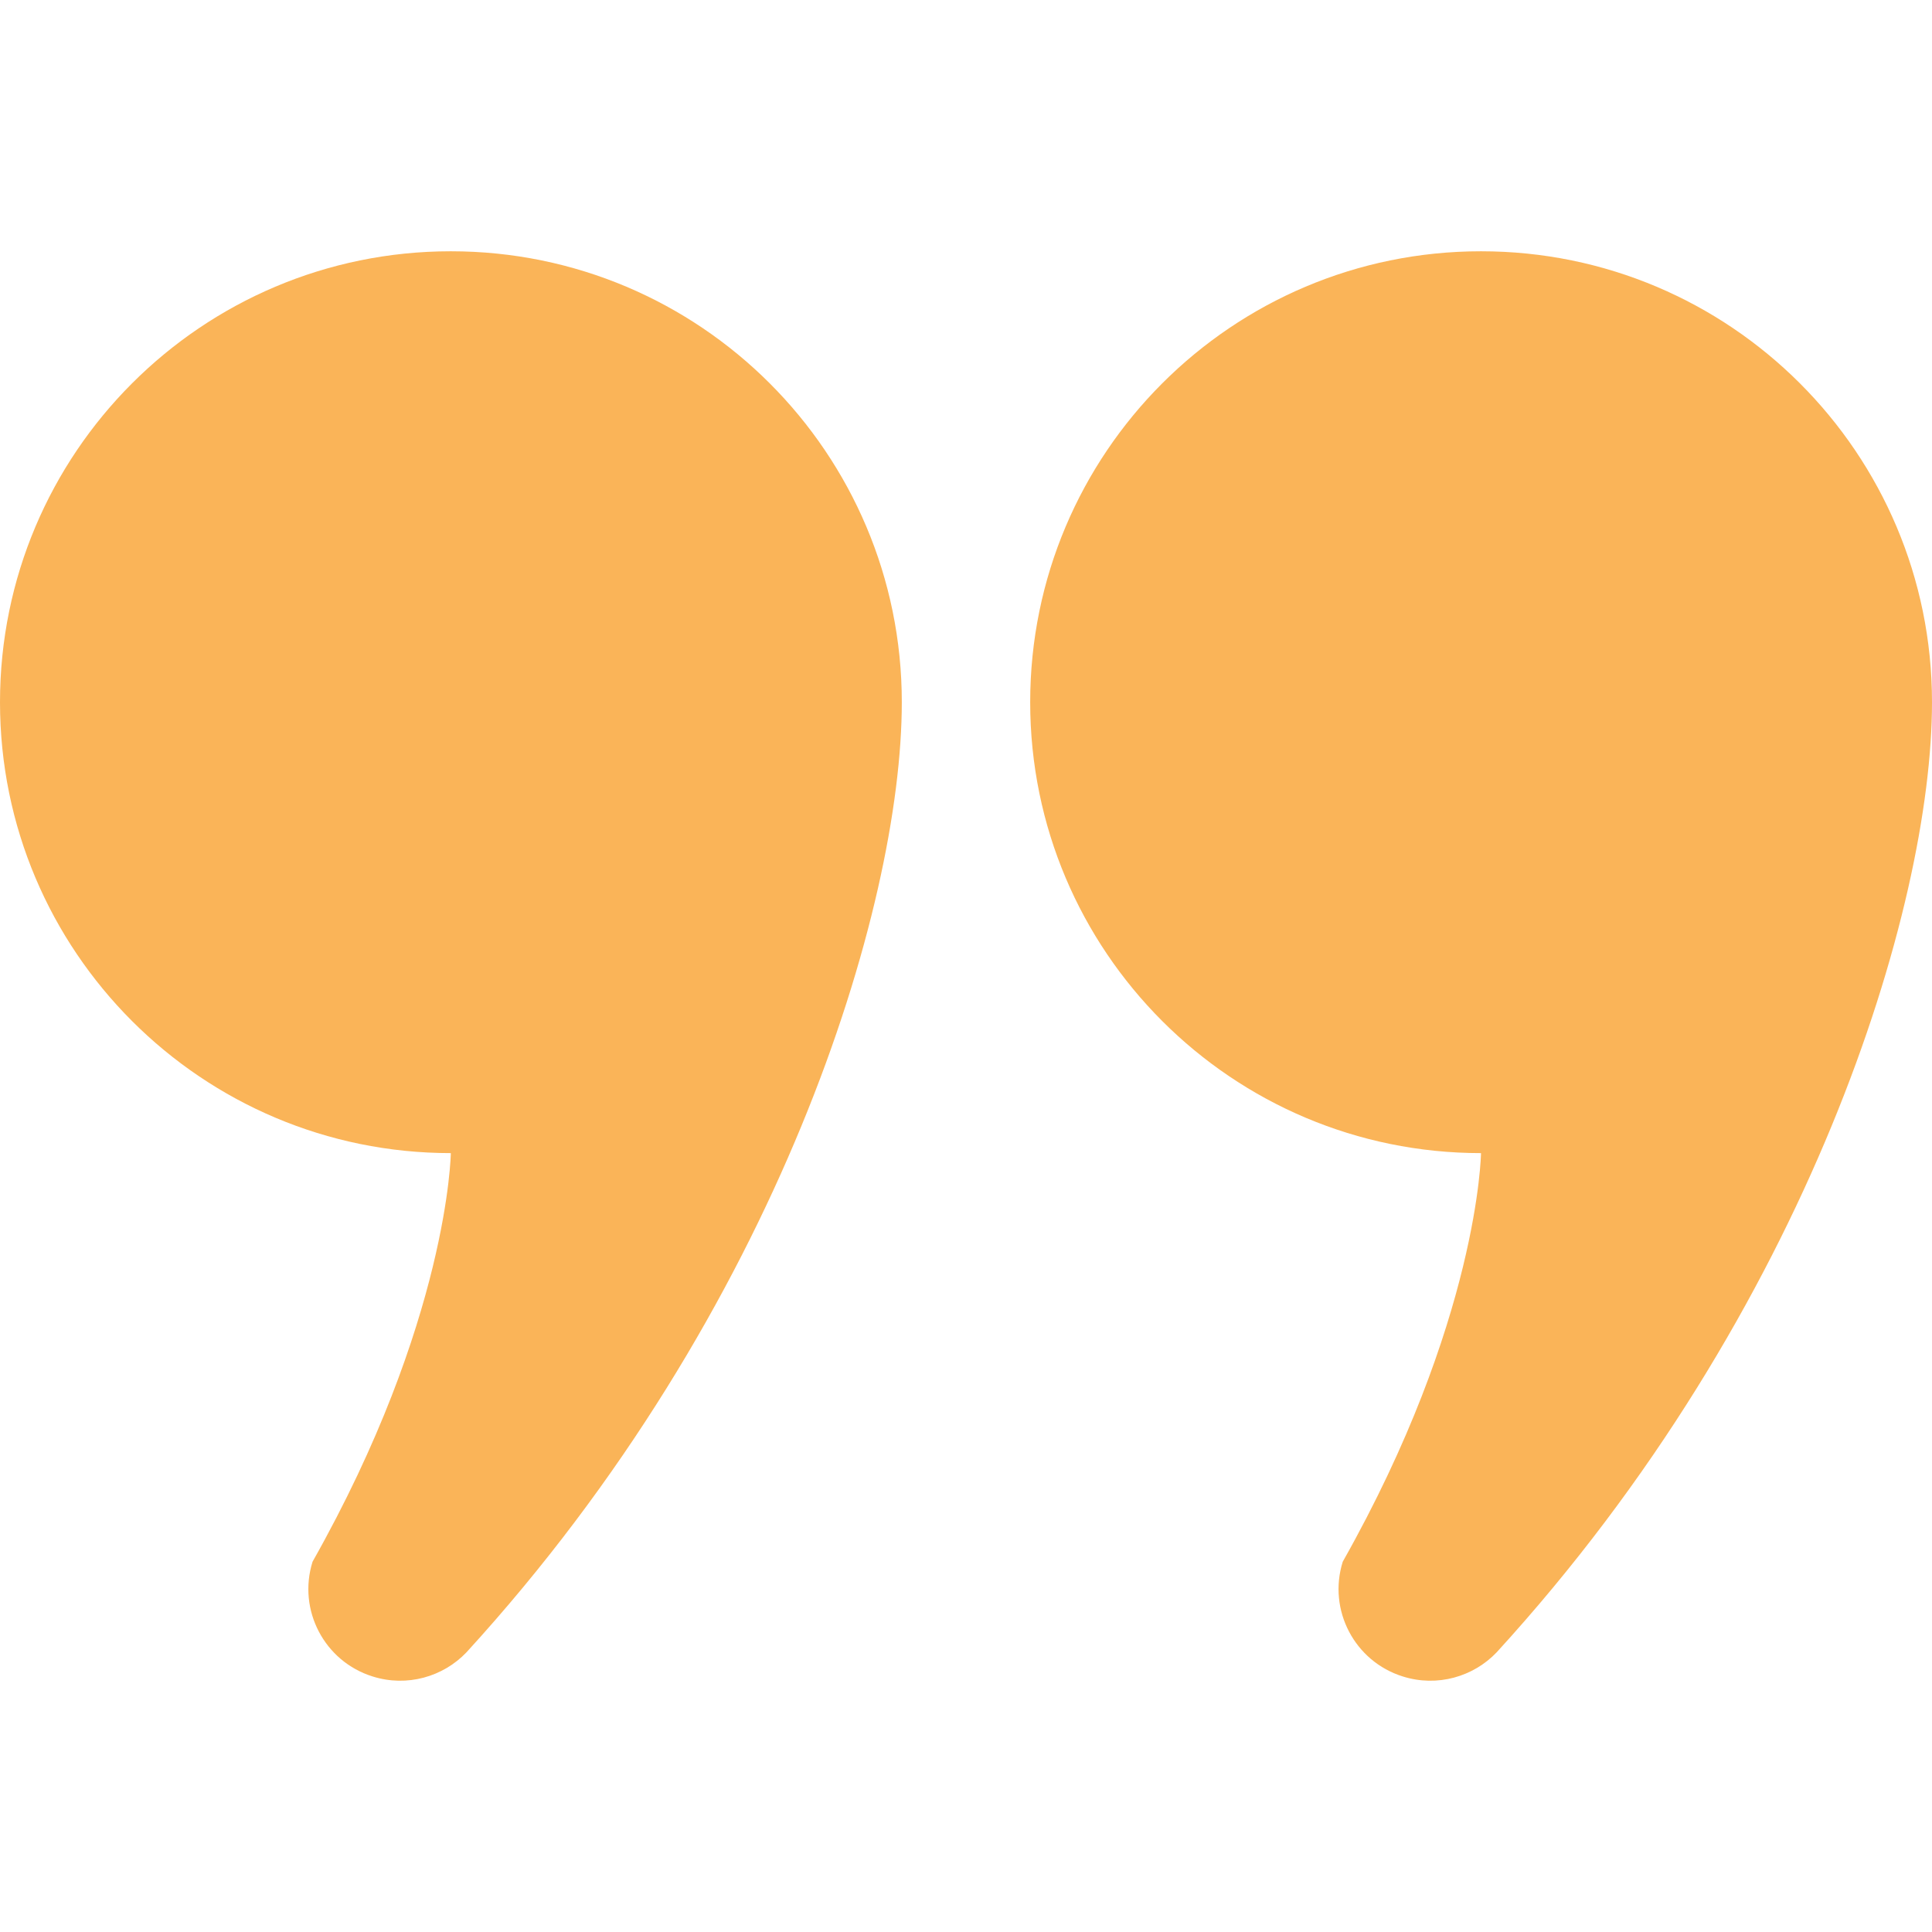
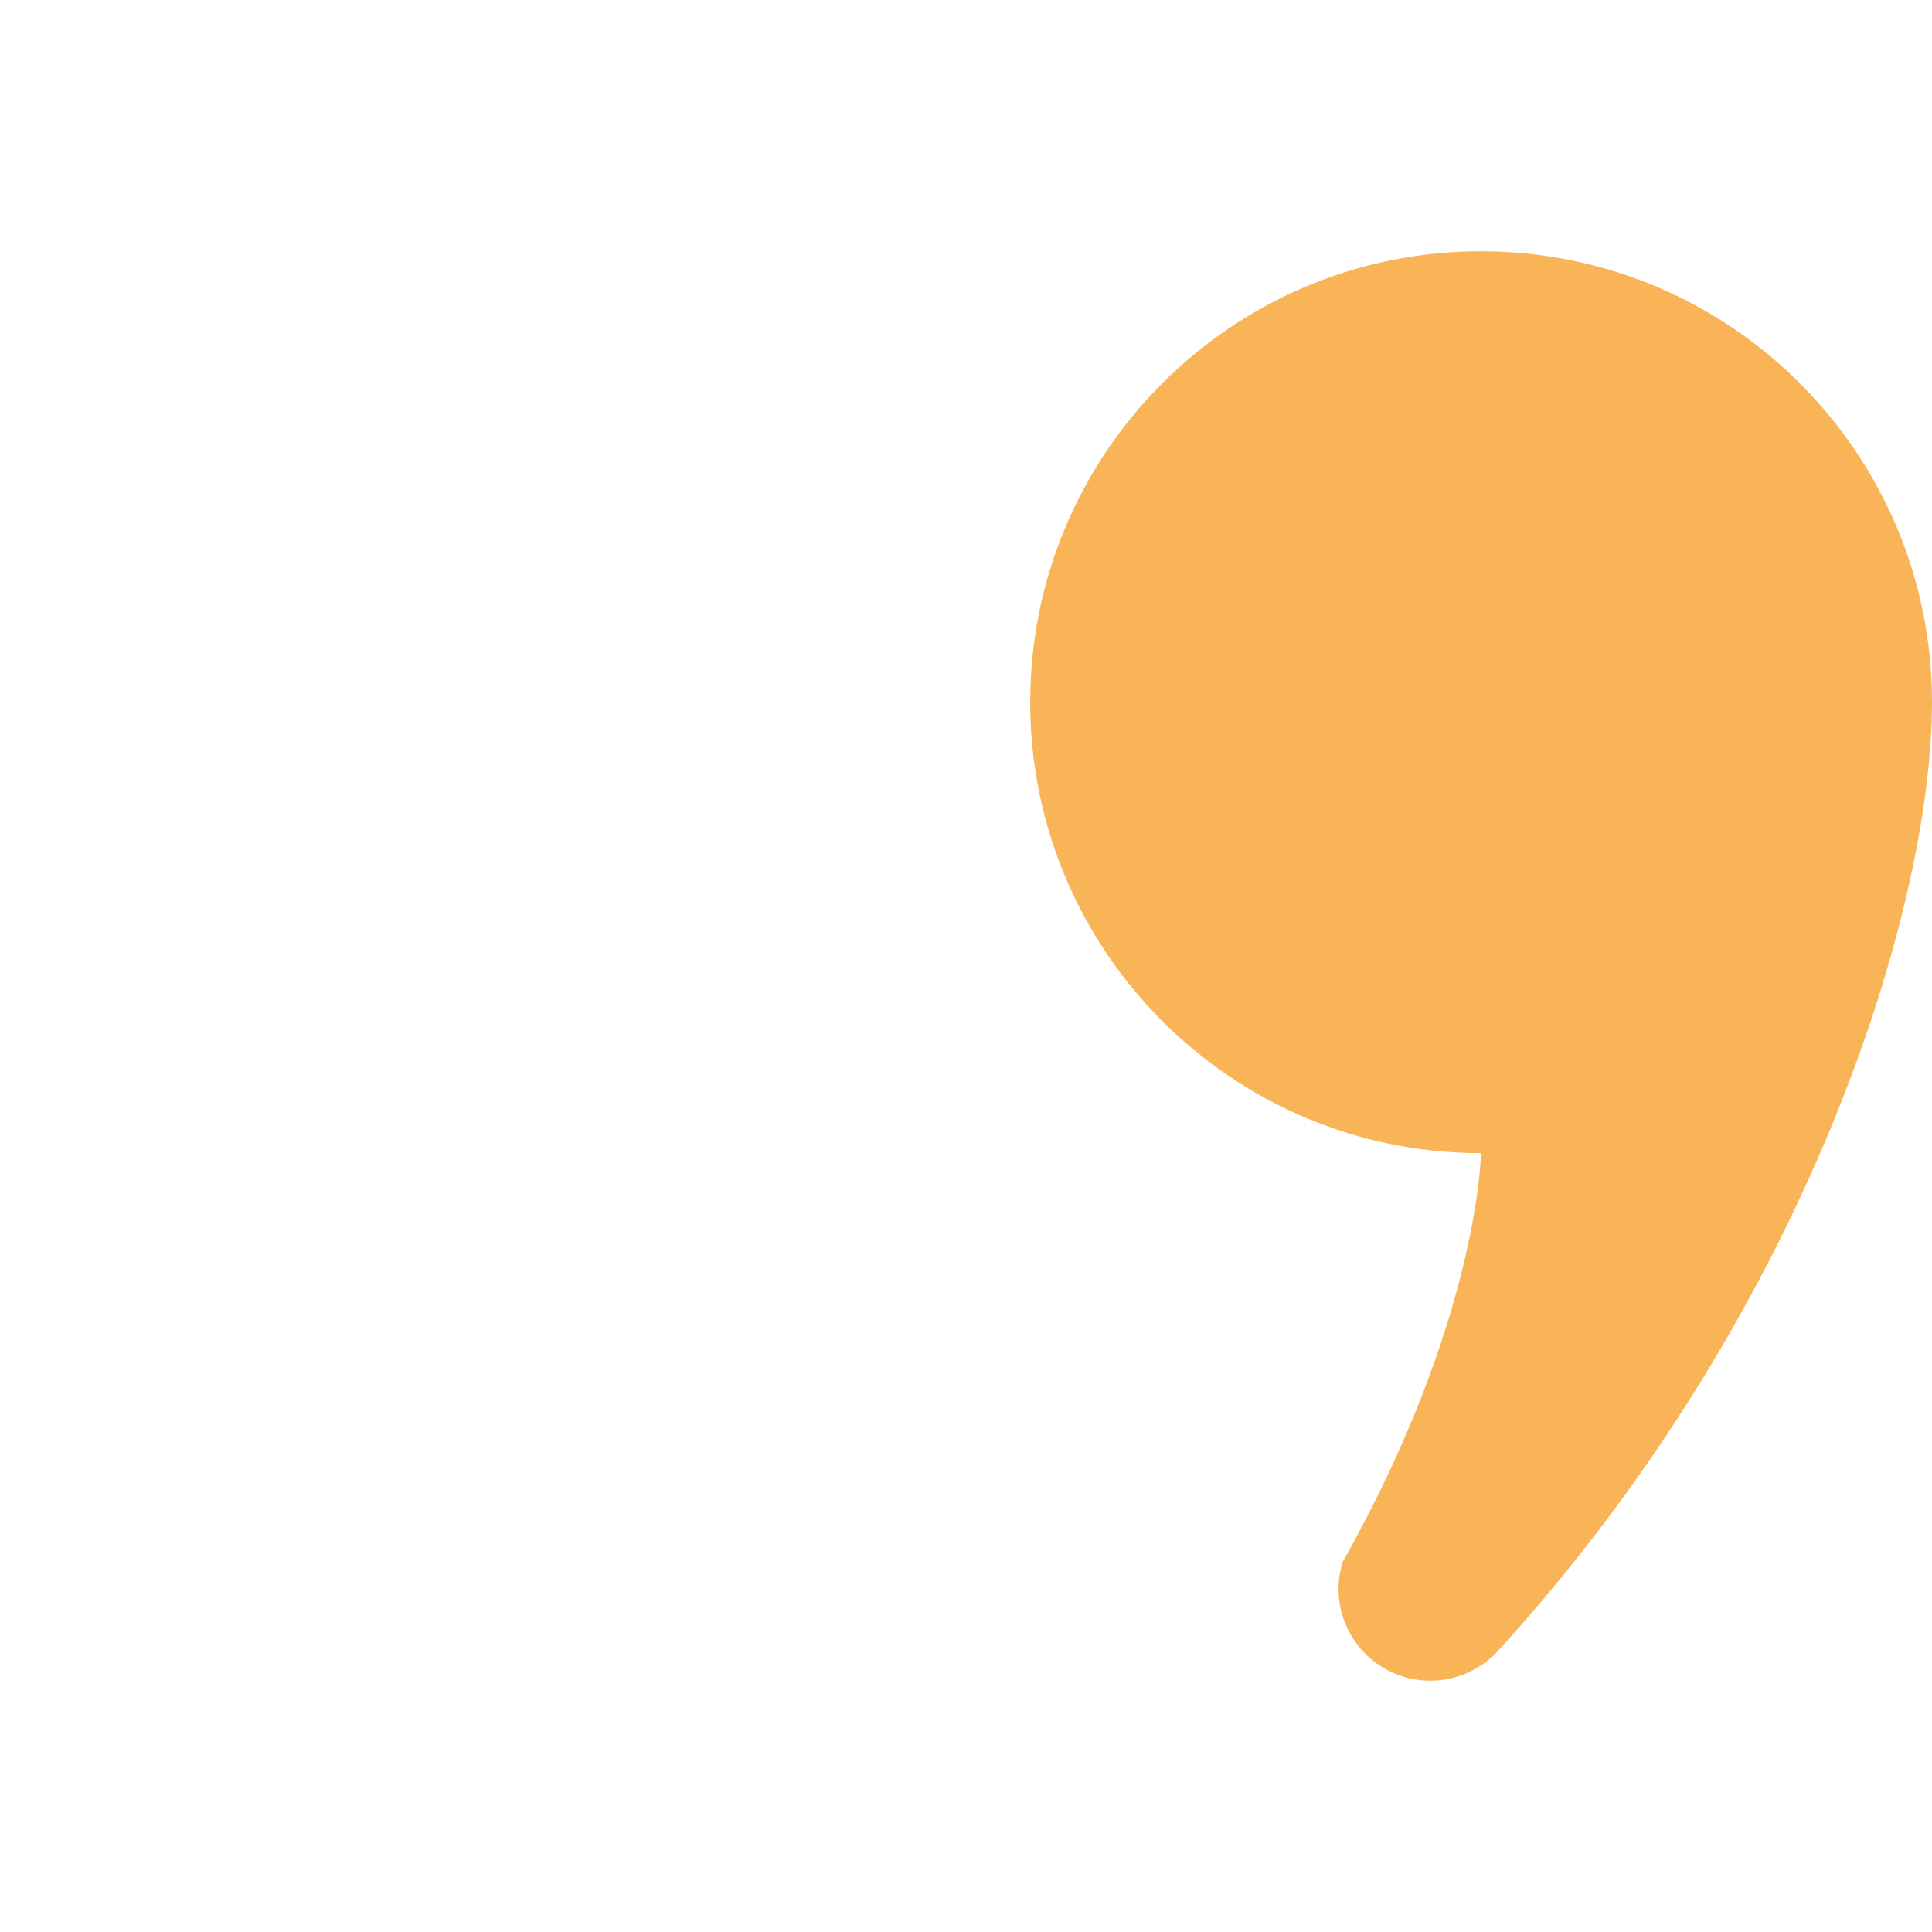
<svg xmlns="http://www.w3.org/2000/svg" version="1.1" id="_x32_" viewBox="0 0 512 512" xml:space="preserve">
  <style type="text/css">
	.st0{fill:#fab458;}
</style>
  <g>
-     <path class="st0" d="M119.472,66.59C53.489,66.59,0,120.094,0,186.1c0,65.983,53.489,119.487,119.472,119.487   c0,0-0.578,44.392-36.642,108.284c-4.006,12.802,3.135,26.435,15.945,30.418c9.089,2.859,18.653,0.08,24.829-6.389   c82.925-90.7,115.385-197.448,115.385-251.8C238.989,120.094,185.501,66.59,119.472,66.59z" />
    <path class="st0" d="M392.482,66.59c-65.983,0-119.472,53.505-119.472,119.51c0,65.983,53.489,119.487,119.472,119.487   c0,0-0.578,44.392-36.642,108.284c-4.006,12.802,3.136,26.435,15.945,30.418c9.089,2.859,18.653,0.08,24.828-6.389   C479.539,347.2,512,240.452,512,186.1C512,120.094,458.511,66.59,392.482,66.59z" />
  </g>
</svg>